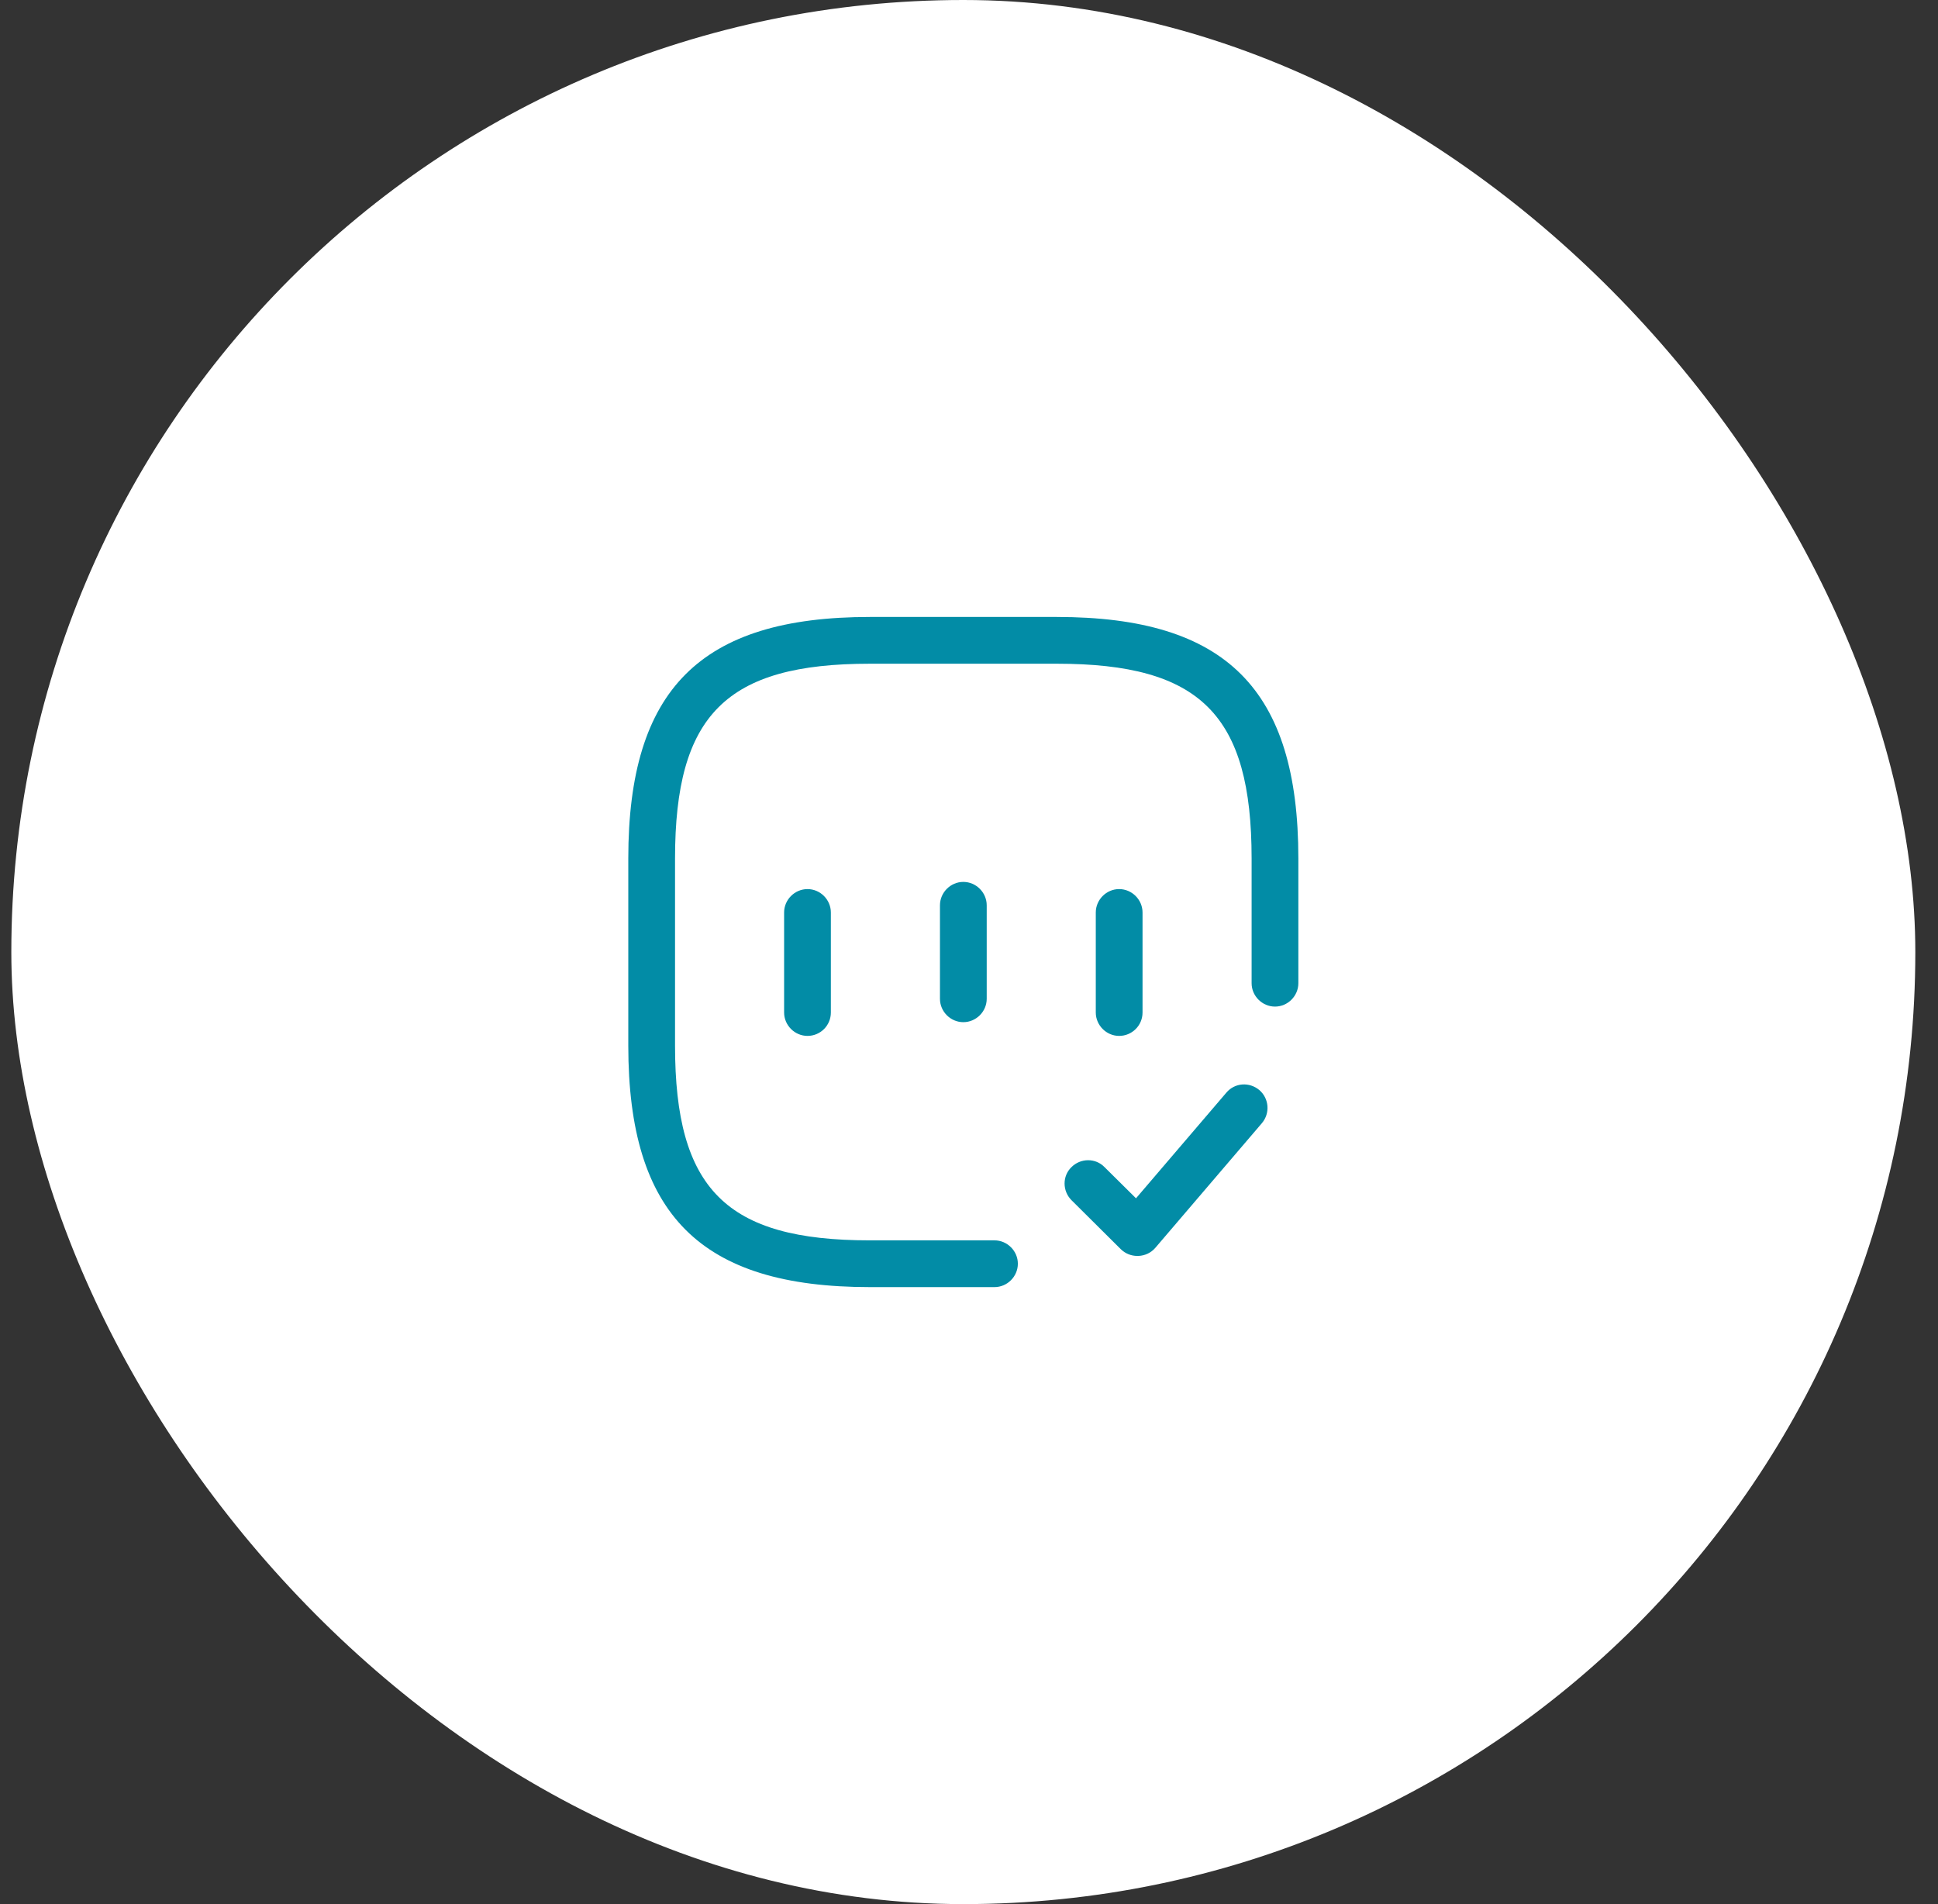
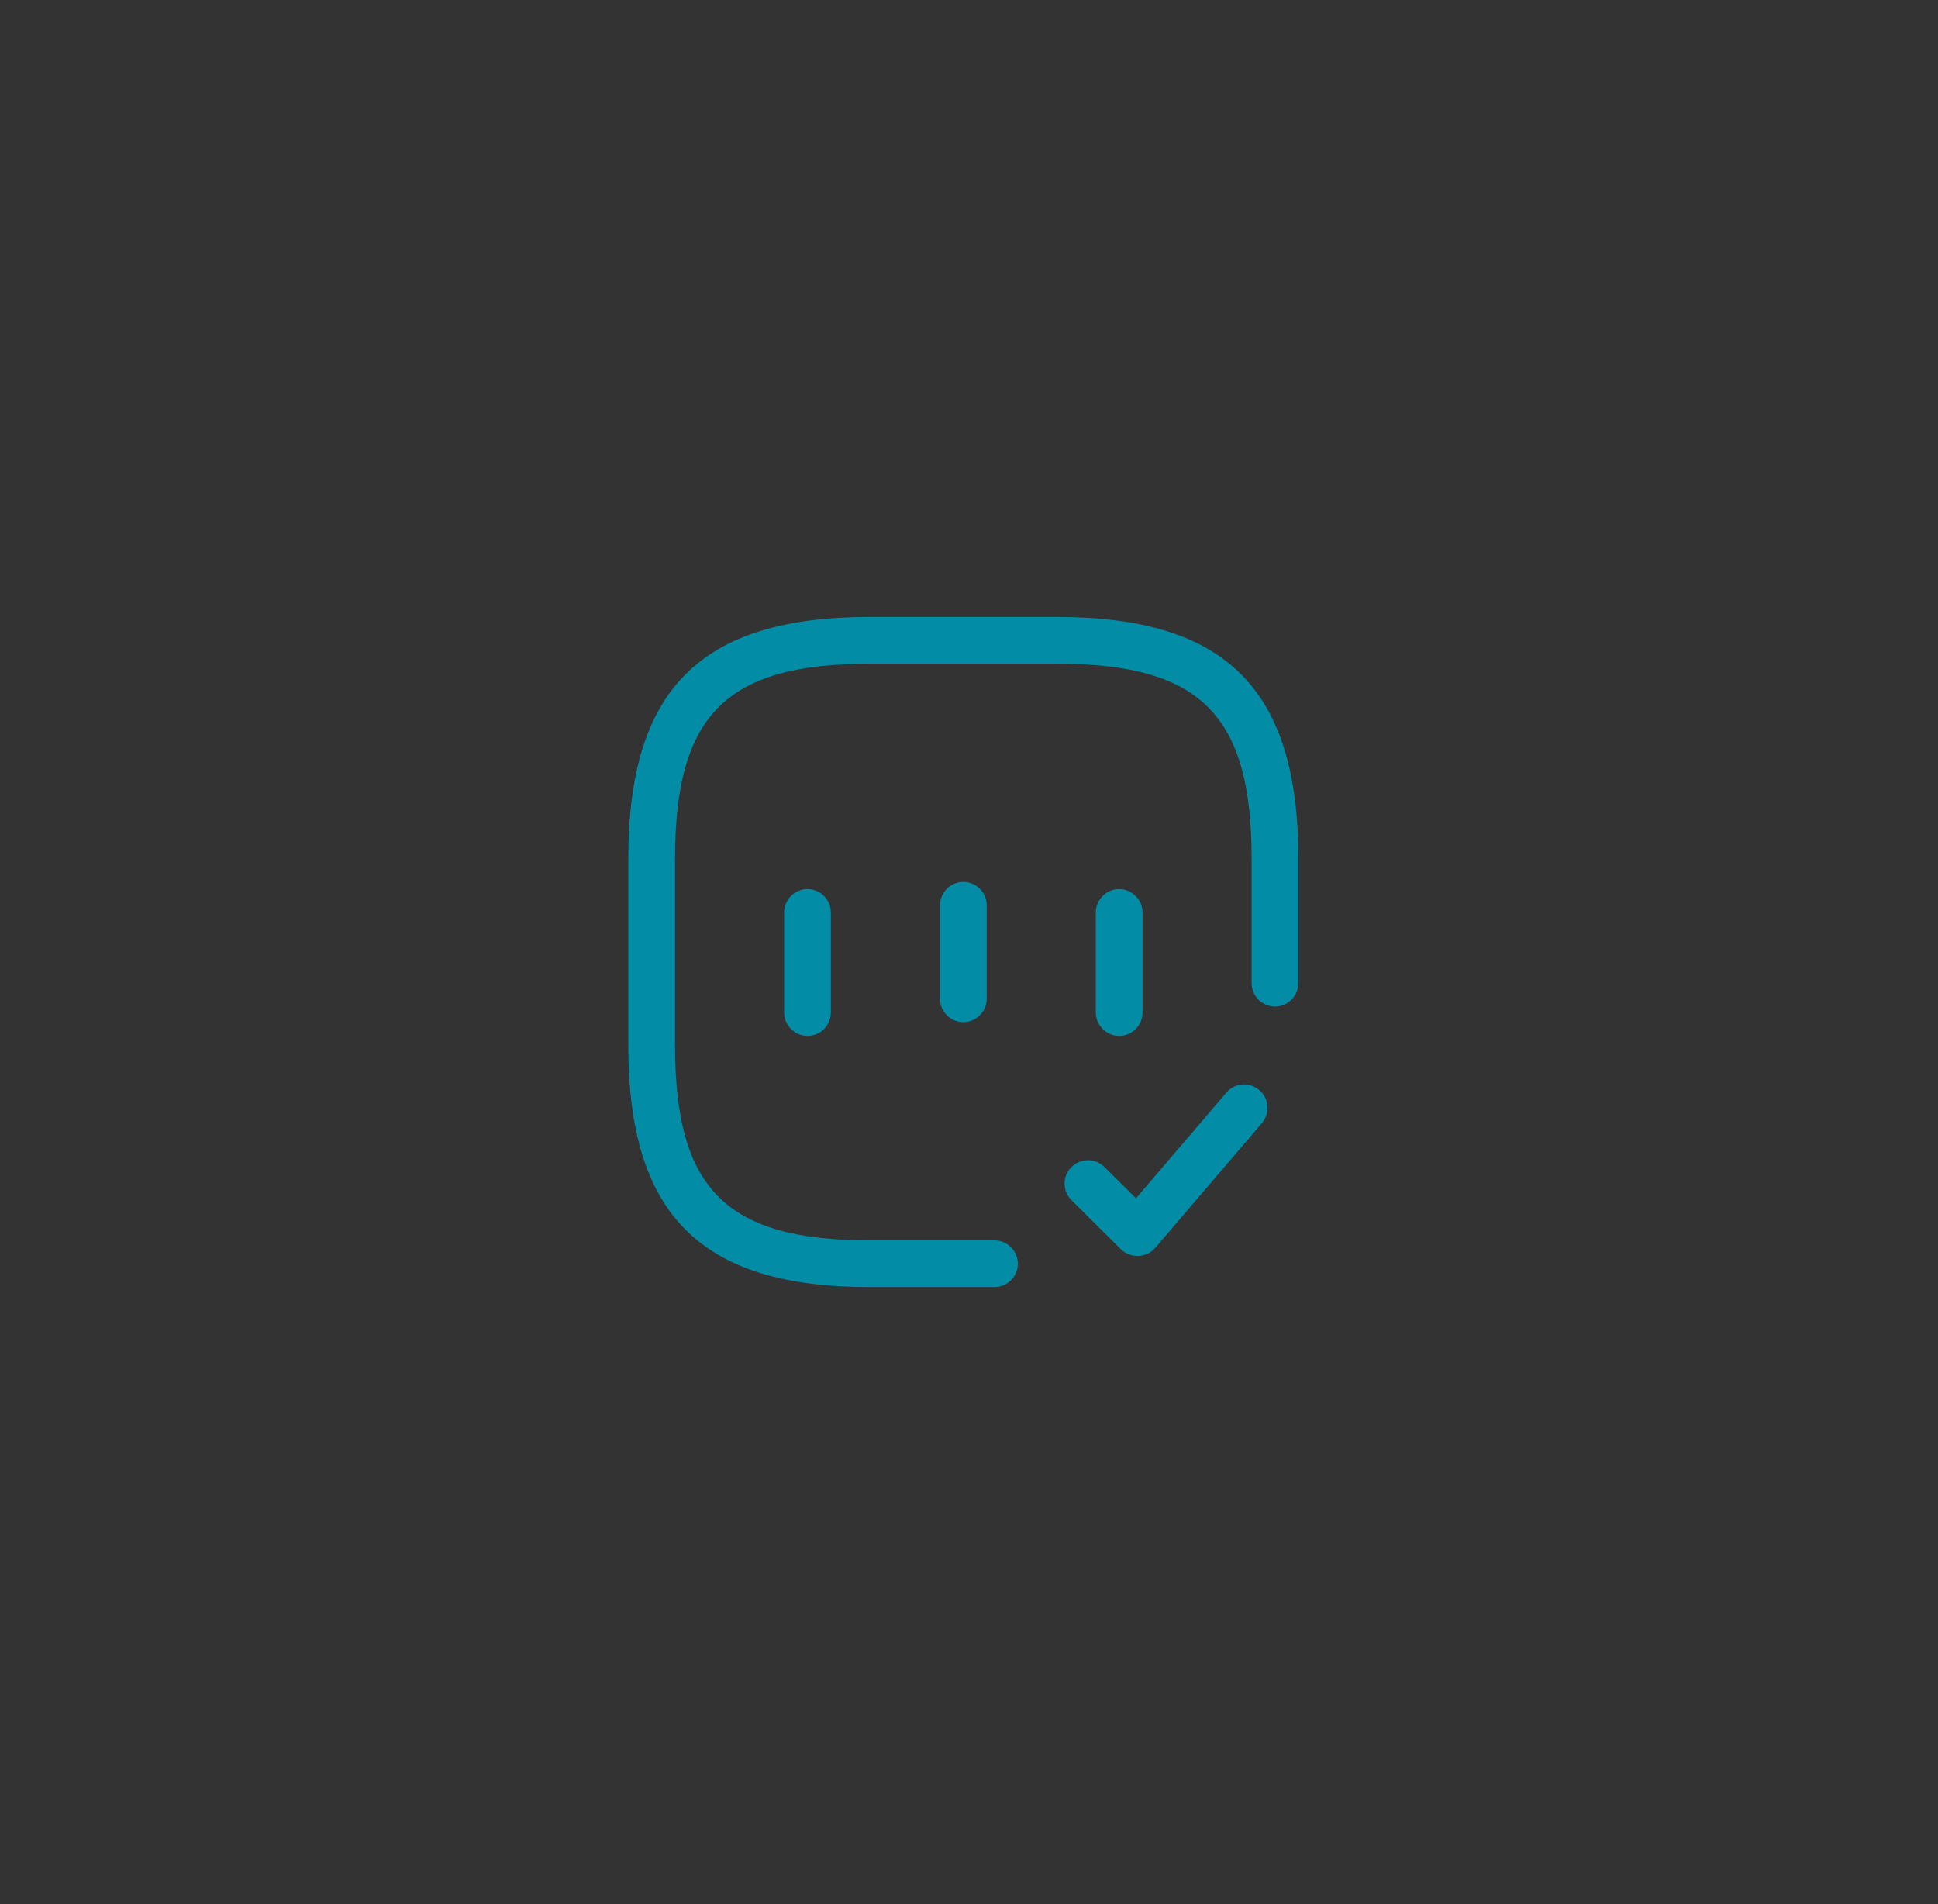
<svg xmlns="http://www.w3.org/2000/svg" width="57" height="56" viewBox="0 0 57 56" fill="none">
  <rect x="0" y="0" width="57" height="56" fill="#333333" stroke="none" />
-   <rect x="0.333" width="56" height="56" rx="28" fill="white" />
  <path fill-rule="evenodd" clip-rule="evenodd" d="M25.583 37.854C20.606 37.854 18.479 35.727 18.479 30.75V25.25C18.479 20.272 20.606 18.145 25.583 18.145H31.083C36.061 18.145 38.187 20.272 38.187 25.25V28.916C38.187 29.292 37.876 29.604 37.5 29.604C37.124 29.604 36.812 29.292 36.812 28.916V25.25C36.812 21.024 35.309 19.52 31.083 19.52H25.583C21.357 19.52 19.854 21.024 19.854 25.25V30.75C19.854 34.975 21.357 36.479 25.583 36.479H29.25C29.626 36.479 29.937 36.791 29.937 37.166C29.937 37.542 29.626 37.854 29.25 37.854H25.583ZM23.062 29.778C23.062 30.154 23.374 30.466 23.75 30.466C24.126 30.466 24.437 30.163 24.437 29.778V26.836C24.437 26.46 24.126 26.148 23.75 26.148C23.374 26.148 23.062 26.46 23.062 26.836V29.778ZM32.916 30.466C32.541 30.466 32.229 30.154 32.229 29.778V26.836C32.229 26.46 32.541 26.148 32.916 26.148C33.292 26.148 33.604 26.46 33.604 26.836V29.778C33.604 30.163 33.292 30.466 32.916 30.466ZM33.448 36.937C33.265 36.937 33.091 36.864 32.962 36.736L31.514 35.297C31.248 35.031 31.239 34.591 31.514 34.325C31.78 34.059 32.22 34.05 32.486 34.325L33.412 35.242L36.07 32.134C36.318 31.841 36.748 31.813 37.042 32.061C37.326 32.308 37.362 32.739 37.115 33.032L33.98 36.699C33.852 36.846 33.678 36.928 33.485 36.937H33.448ZM27.646 29.375C27.646 29.751 27.957 30.062 28.333 30.062C28.709 30.062 29.021 29.751 29.021 29.375V26.625C29.021 26.249 28.709 25.937 28.333 25.937C27.957 25.937 27.646 26.249 27.646 26.625V29.375Z" fill="#028CA6" />
</svg>